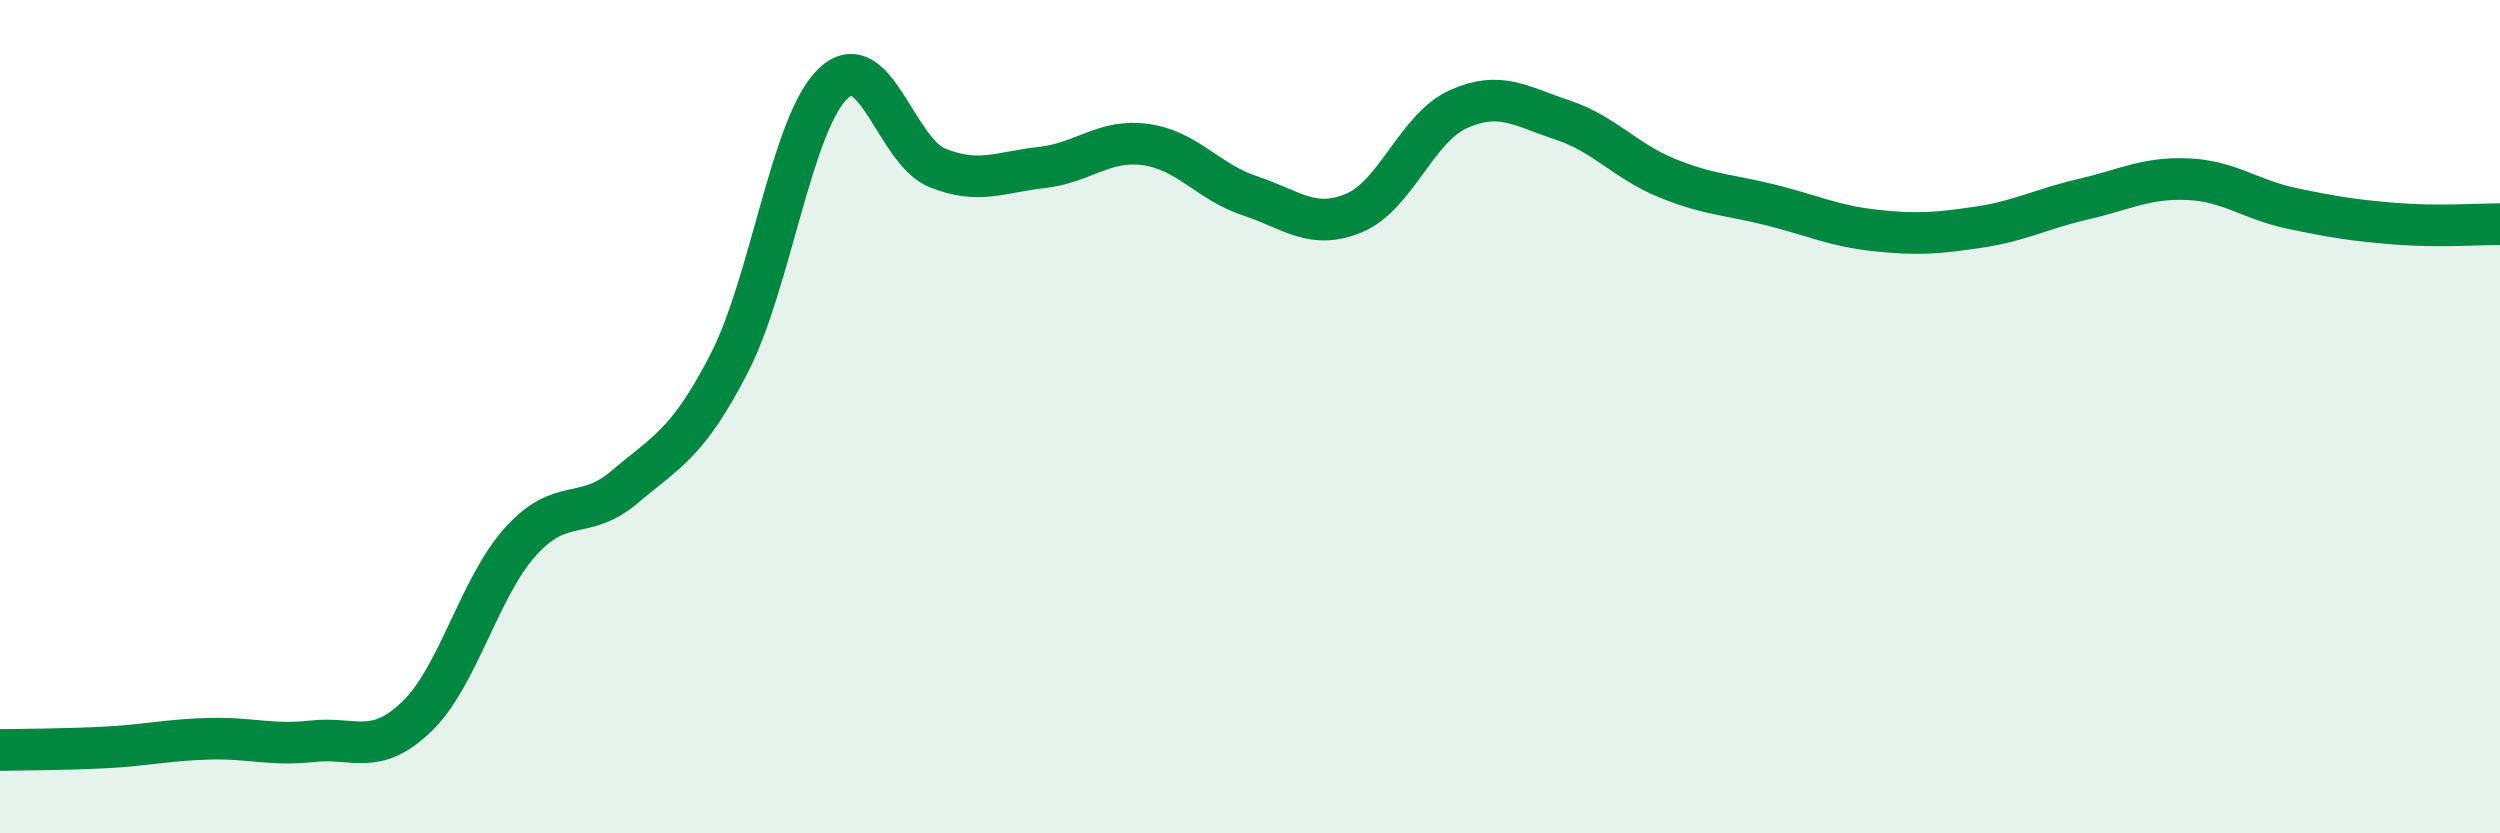
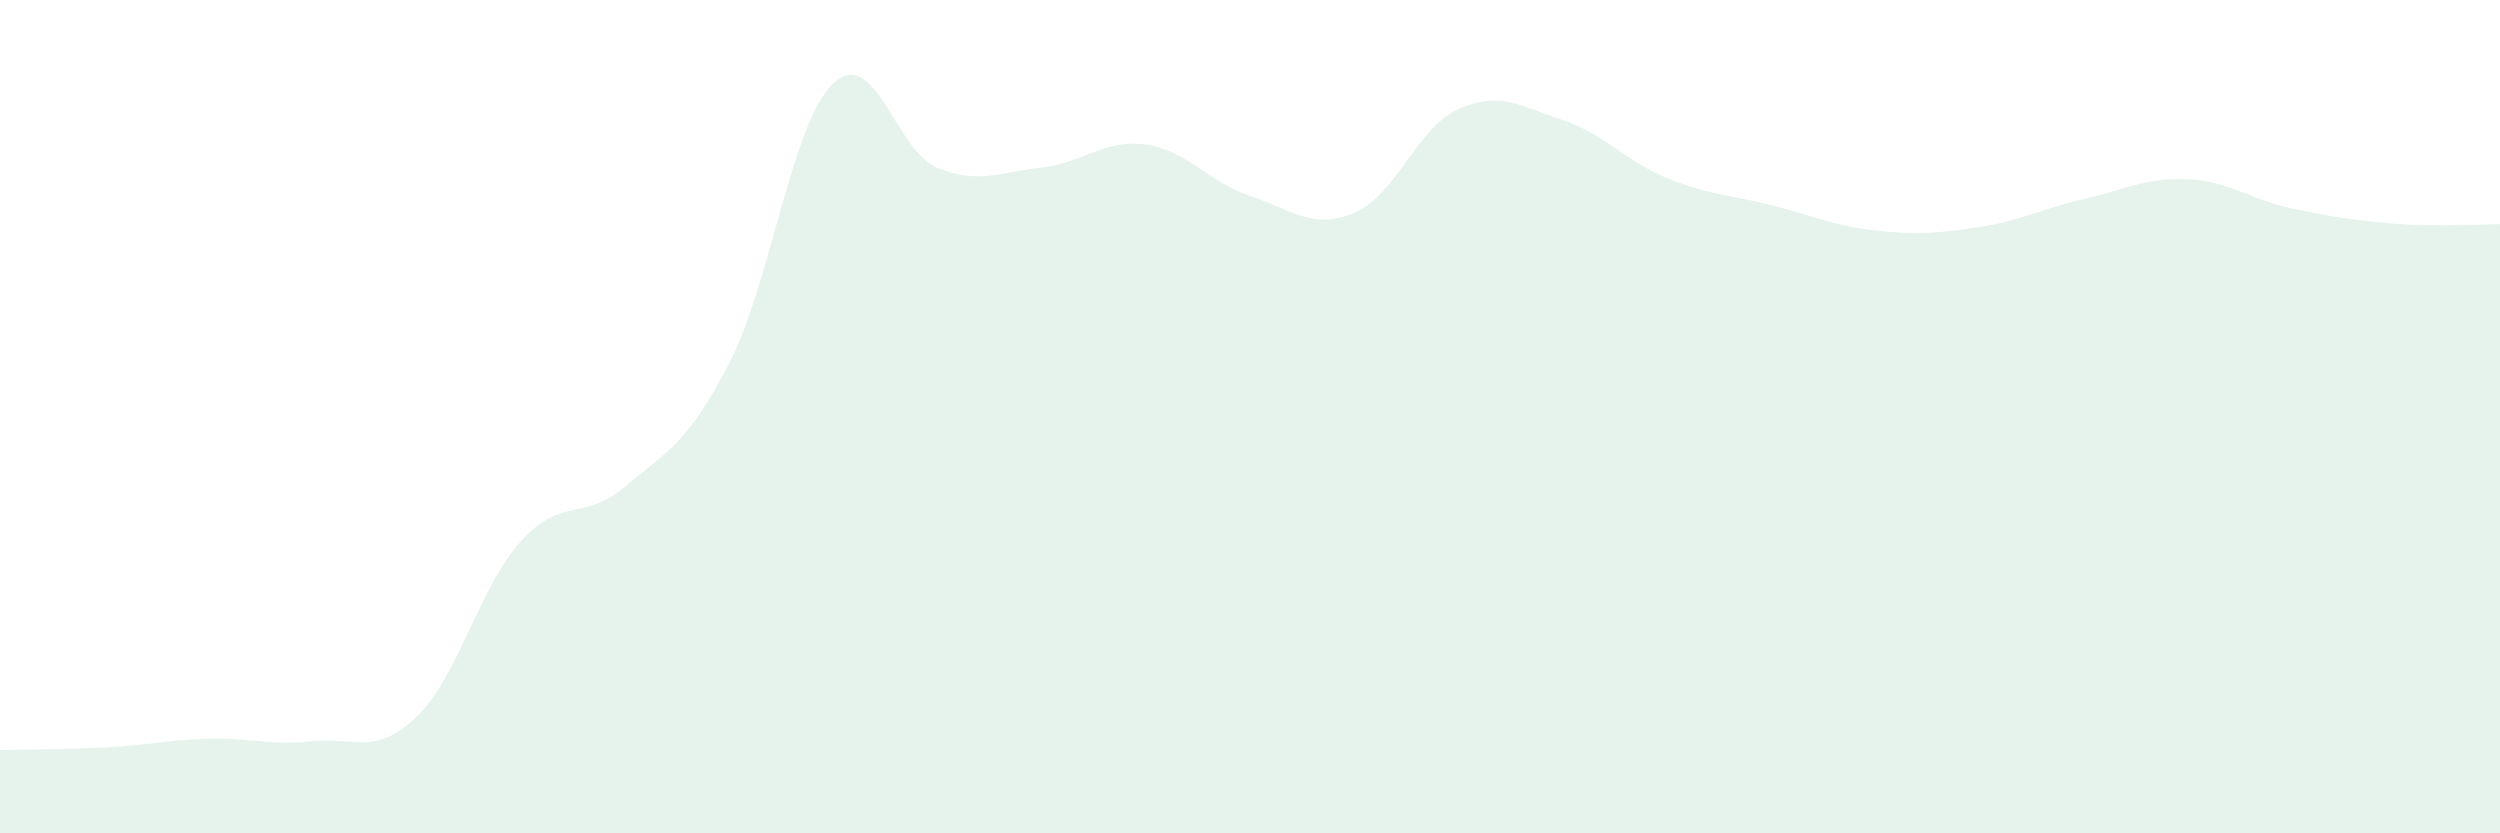
<svg xmlns="http://www.w3.org/2000/svg" width="60" height="20" viewBox="0 0 60 20">
  <path d="M 0,18 C 0.5,17.99 1.5,17.99 2.5,17.94 C 3.5,17.89 4,17.76 5,17.73 C 6,17.7 6.5,17.9 7.5,17.79 C 8.5,17.68 9,18.16 10,17.2 C 11,16.24 11.5,14.09 12.5,12.99 C 13.5,11.89 14,12.53 15,11.68 C 16,10.83 16.5,10.66 17.5,8.72 C 18.5,6.78 19,2.94 20,2 C 21,1.06 21.5,3.63 22.5,4.03 C 23.5,4.43 24,4.13 25,4.02 C 26,3.91 26.5,3.33 27.5,3.47 C 28.5,3.61 29,4.37 30,4.7 C 31,5.03 31.5,5.53 32.5,5.11 C 33.5,4.69 34,3.07 35,2.62 C 36,2.17 36.5,2.55 37.5,2.88 C 38.5,3.21 39,3.86 40,4.27 C 41,4.68 41.5,4.67 42.5,4.92 C 43.5,5.17 44,5.42 45,5.53 C 46,5.64 46.5,5.6 47.5,5.45 C 48.5,5.3 49,5.01 50,4.78 C 51,4.55 51.5,4.26 52.5,4.3 C 53.5,4.34 54,4.79 55,5 C 56,5.21 56.5,5.29 57.5,5.37 C 58.5,5.45 59.5,5.38 60,5.38L60 20L0 20Z" fill="#008740" opacity="0.1" stroke-linecap="round" stroke-linejoin="round" />
-   <path d="M 0,18 C 0.5,17.99 1.5,17.99 2.5,17.94 C 3.5,17.89 4,17.76 5,17.73 C 6,17.7 6.5,17.9 7.5,17.79 C 8.5,17.68 9,18.16 10,17.2 C 11,16.24 11.5,14.09 12.5,12.99 C 13.5,11.89 14,12.53 15,11.68 C 16,10.83 16.5,10.66 17.5,8.72 C 18.5,6.78 19,2.94 20,2 C 21,1.06 21.5,3.63 22.5,4.03 C 23.5,4.43 24,4.13 25,4.02 C 26,3.91 26.5,3.33 27.5,3.47 C 28.5,3.61 29,4.37 30,4.7 C 31,5.03 31.5,5.53 32.5,5.11 C 33.5,4.69 34,3.07 35,2.62 C 36,2.17 36.5,2.55 37.5,2.88 C 38.5,3.21 39,3.86 40,4.27 C 41,4.68 41.5,4.67 42.5,4.92 C 43.5,5.17 44,5.42 45,5.53 C 46,5.64 46.5,5.6 47.5,5.45 C 48.5,5.3 49,5.01 50,4.78 C 51,4.55 51.5,4.26 52.5,4.3 C 53.5,4.34 54,4.79 55,5 C 56,5.21 56.5,5.29 57.5,5.37 C 58.5,5.45 59.5,5.38 60,5.38" stroke="#008740" stroke-width="1" fill="none" stroke-linecap="round" stroke-linejoin="round" />
</svg>